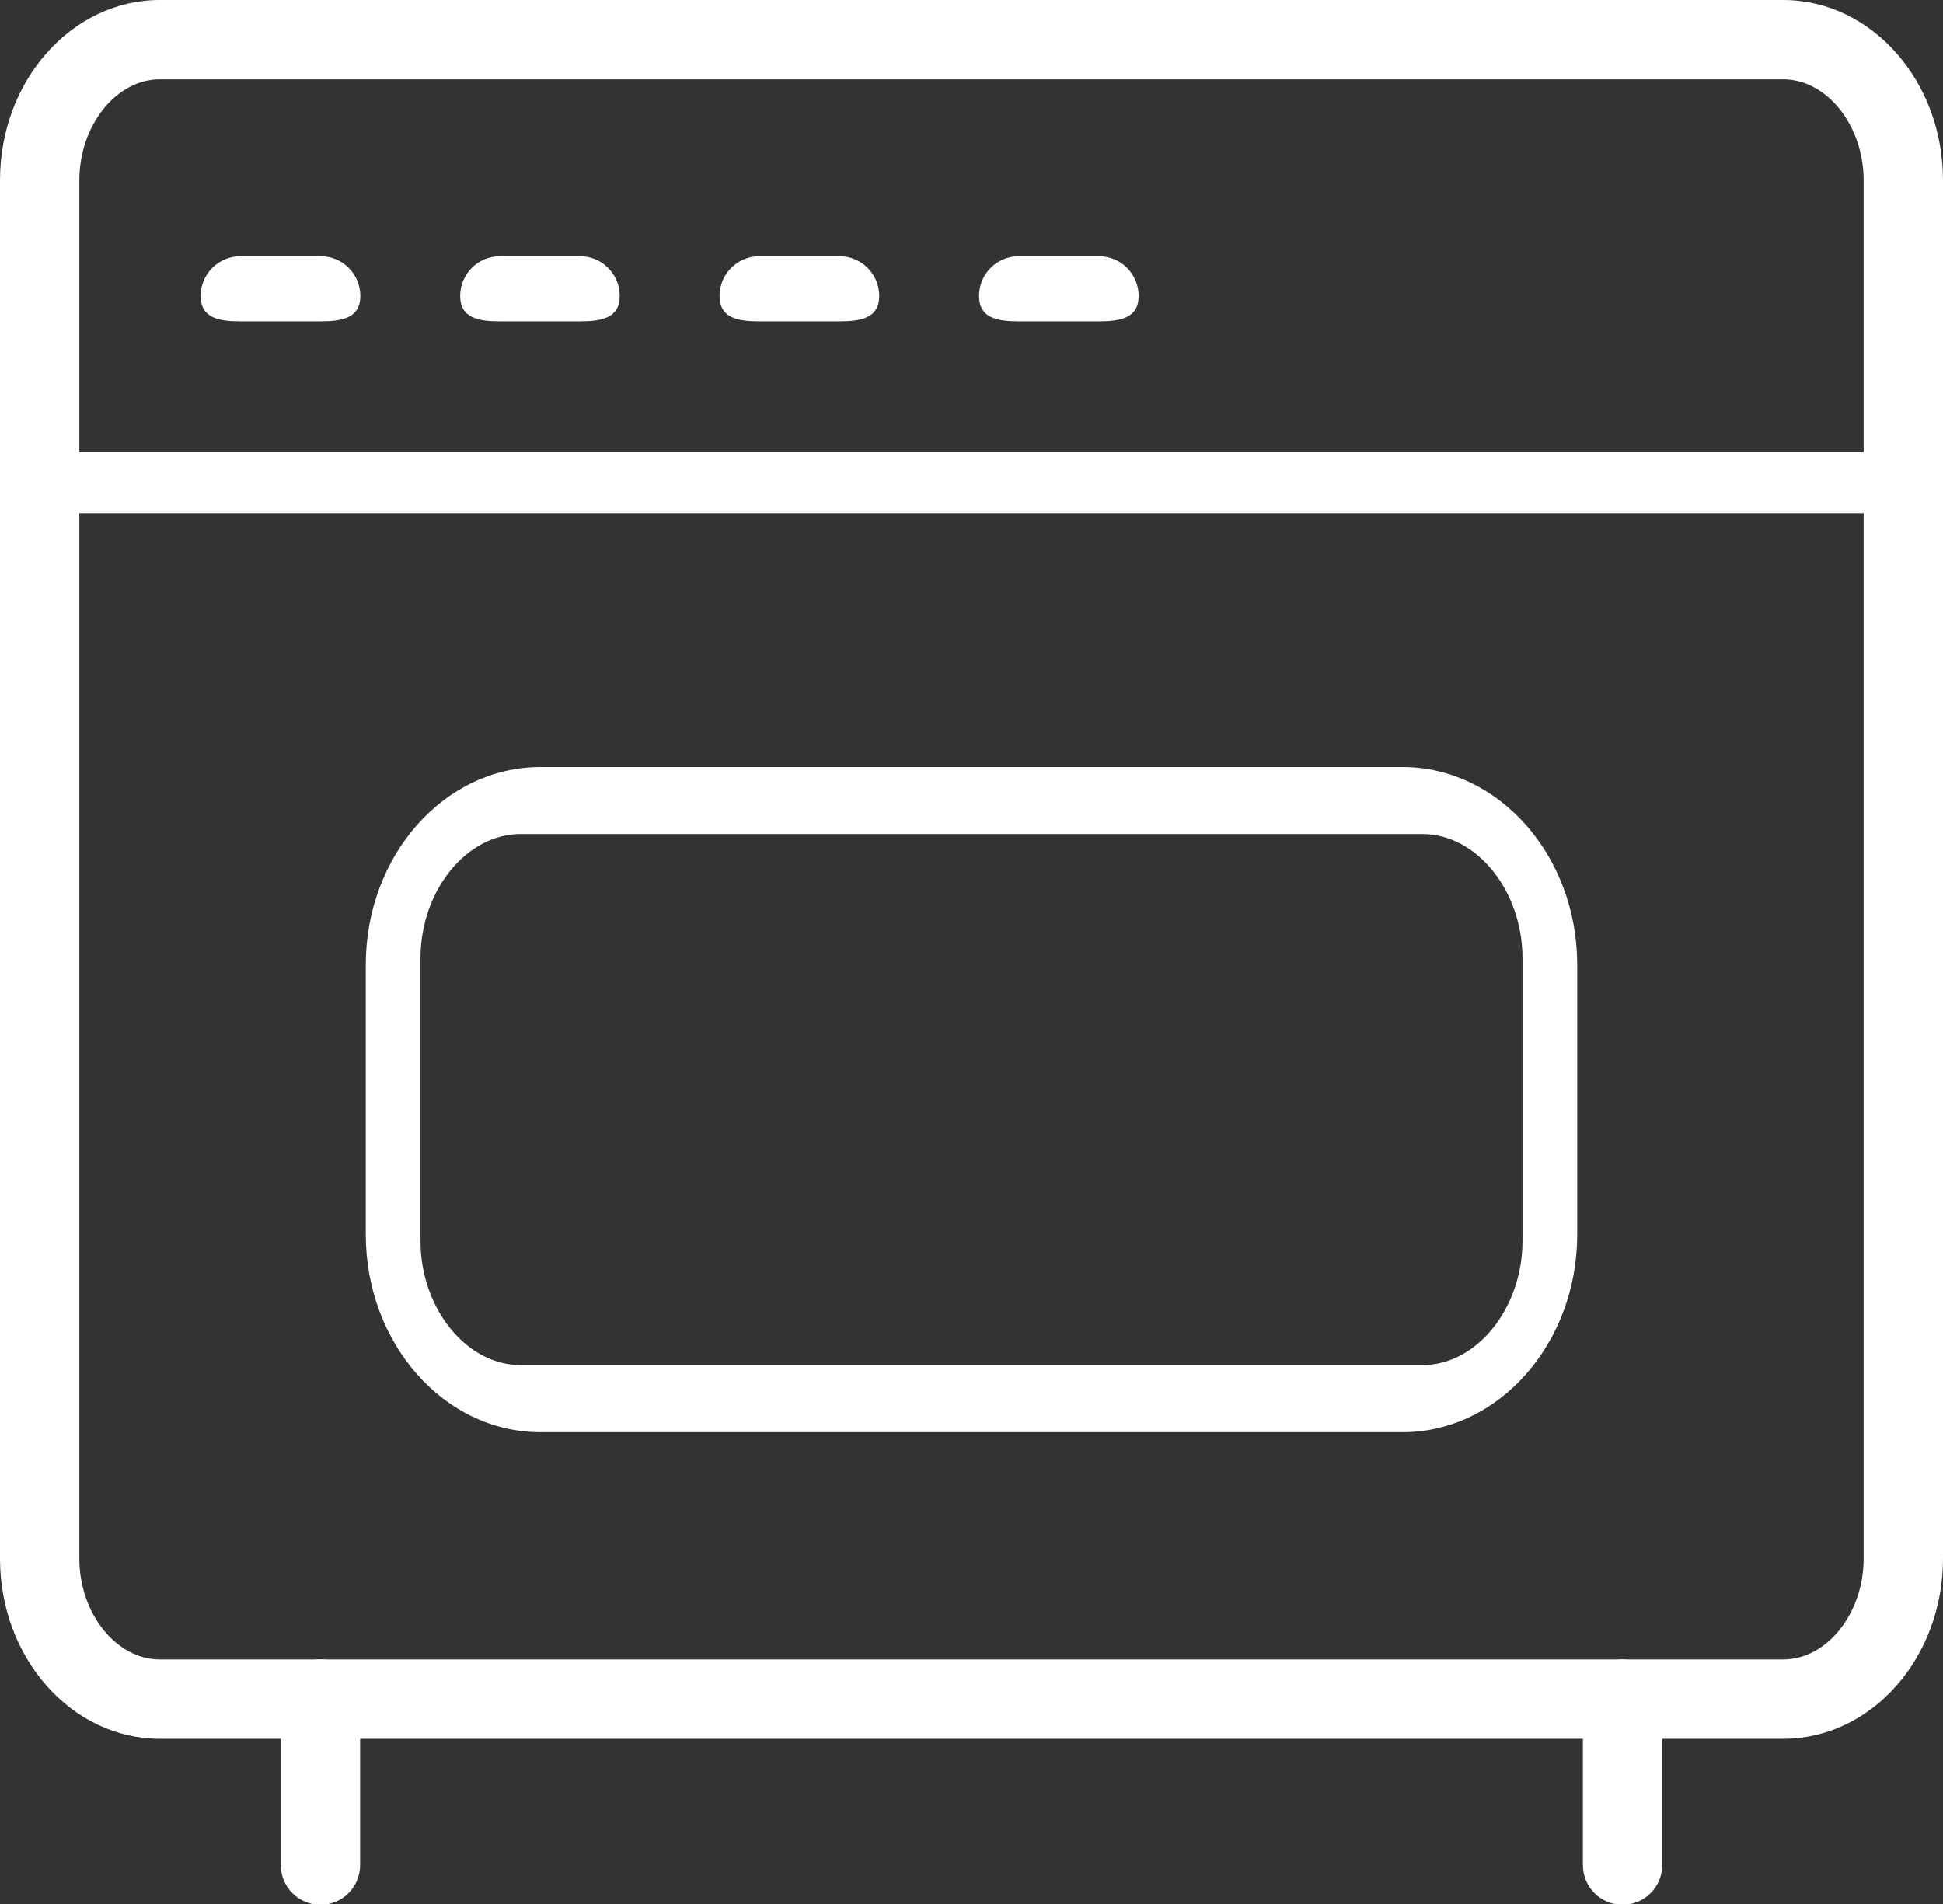
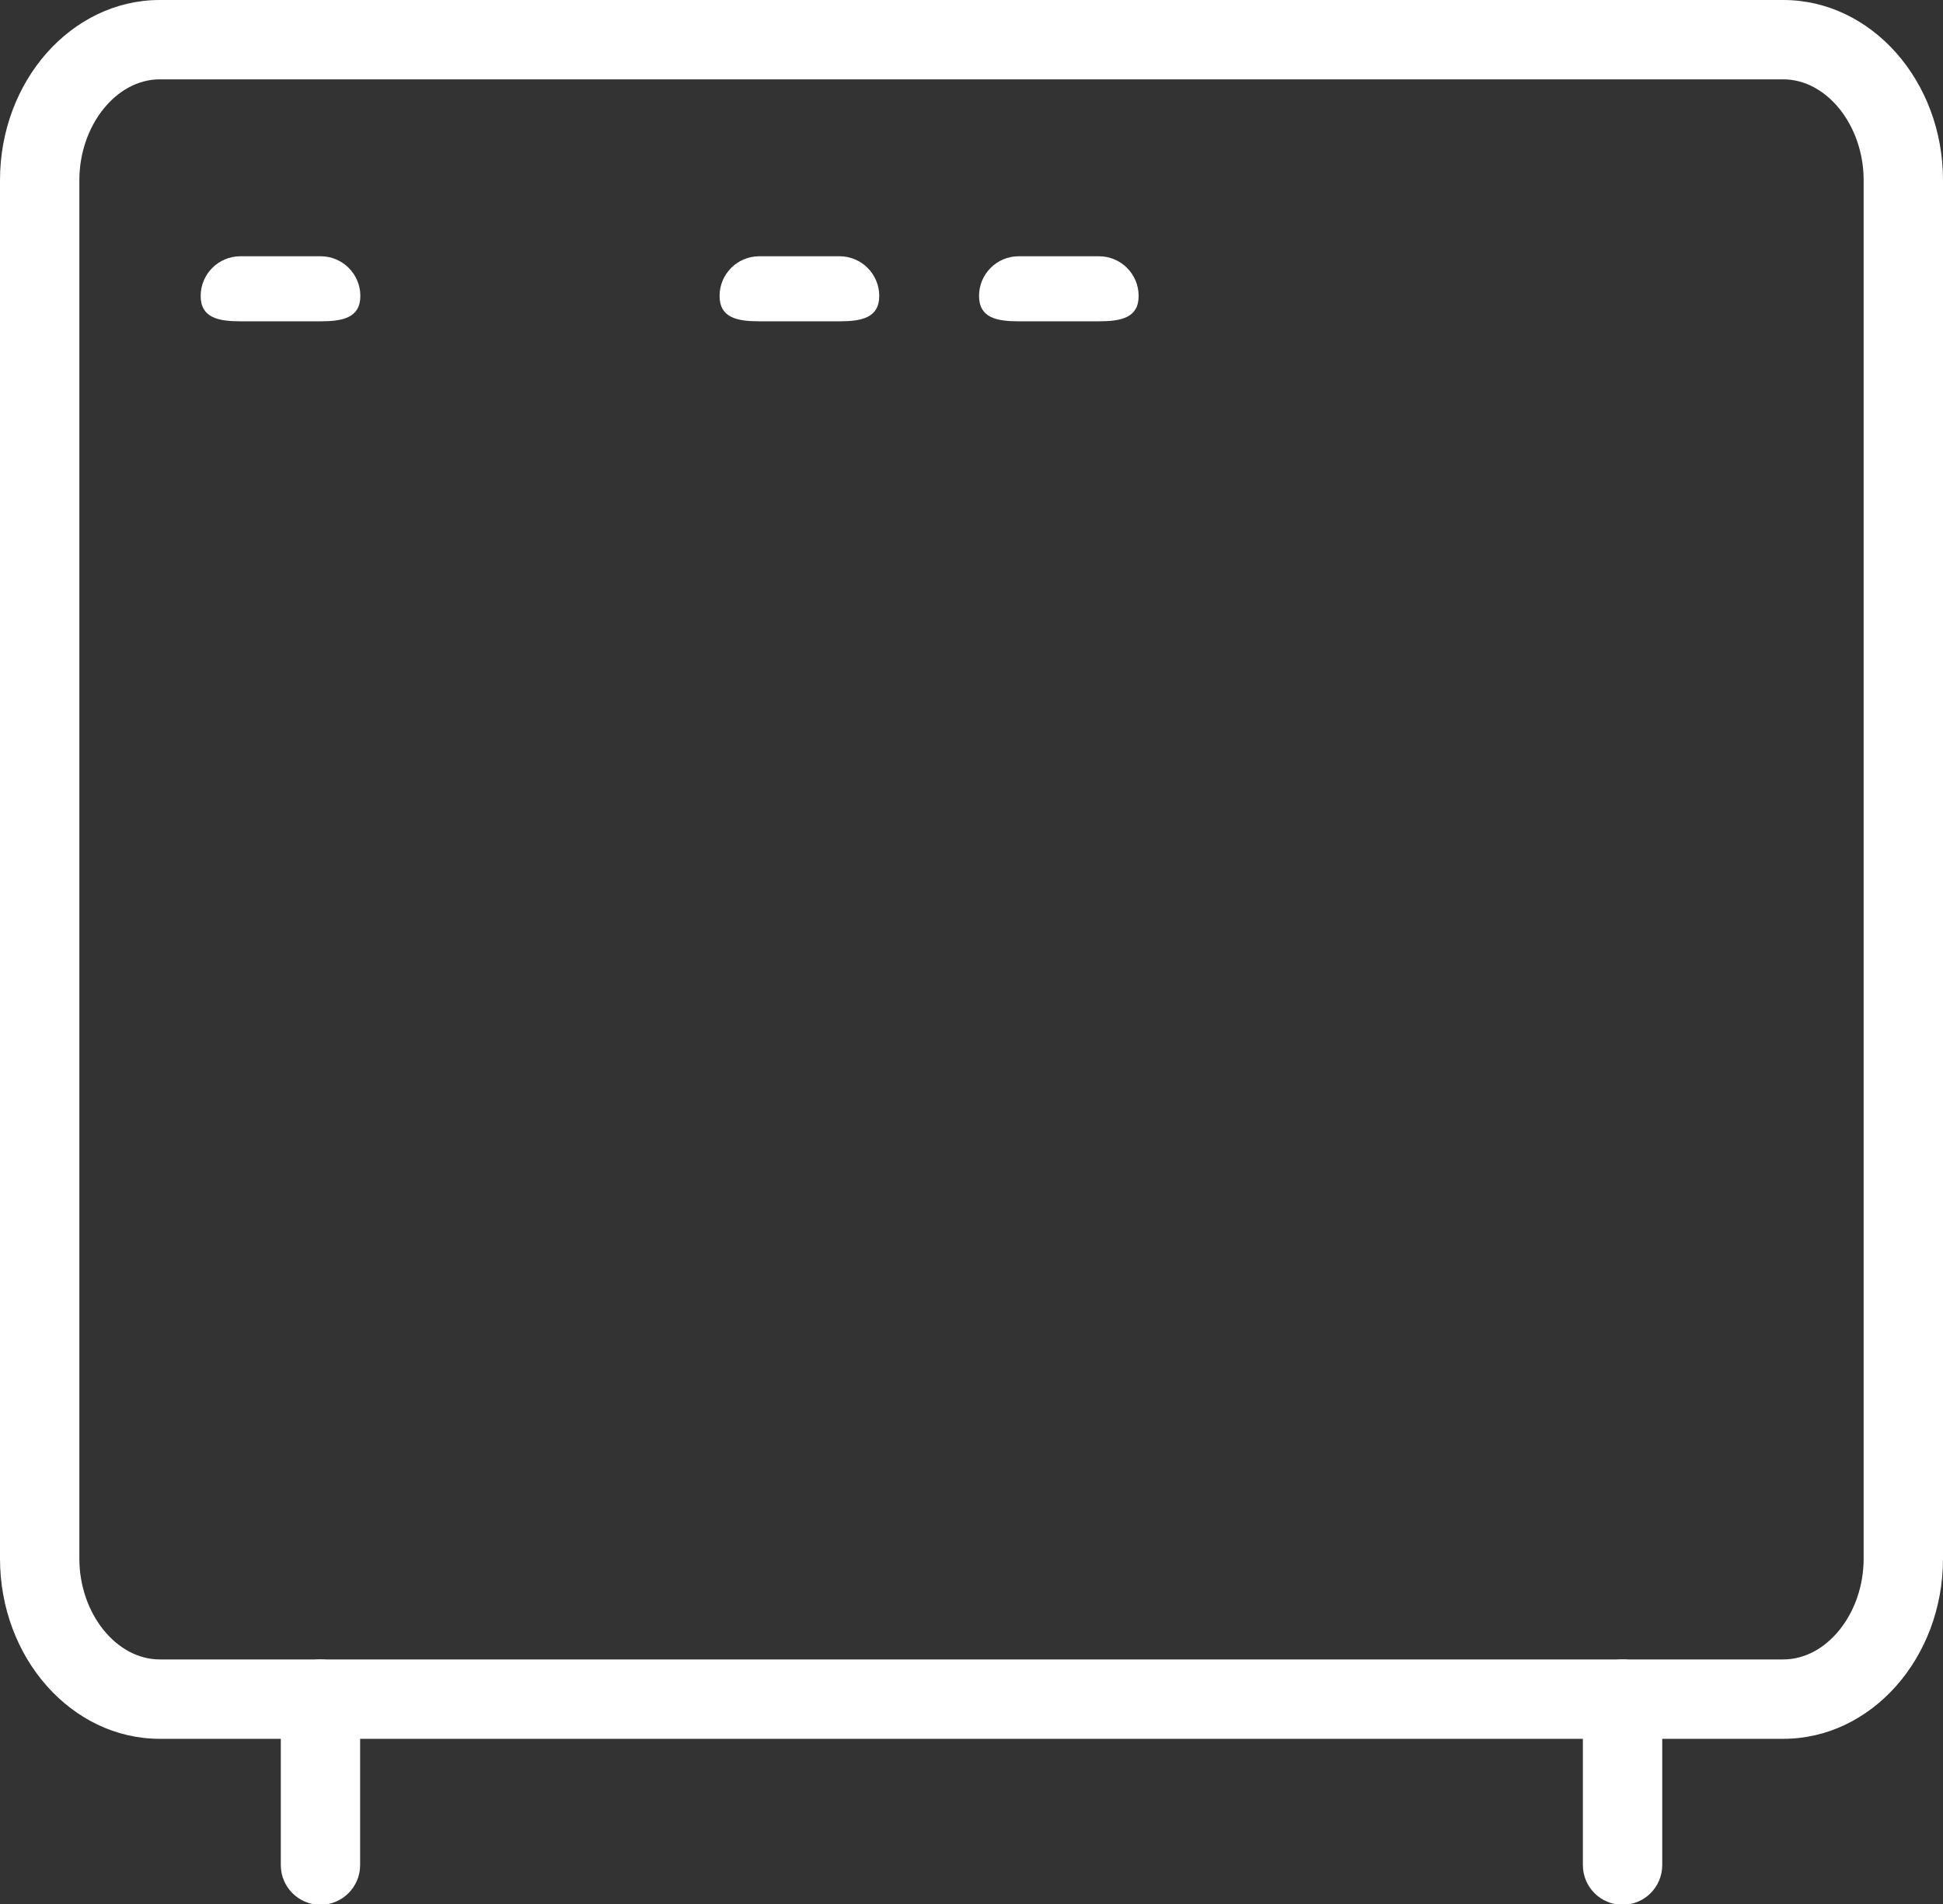
<svg xmlns="http://www.w3.org/2000/svg" width="50px" height="49px" viewBox="0 0 50 49" version="1.1">
  <rect x="0" y="0" width="50" height="49" fill="#333333" stroke="none" />
  <title>Легко готовить</title>
  <desc>Created with Sketch.</desc>
  <defs />
  <g id="catalog" stroke="none" stroke-width="1" fill="none" fill-rule="evenodd">
    <g id="makfa_мука-copy" transform="translate(-1310, -628)" fill-rule="nonzero" fill="#FFFFFF">
      <g id="крупы-в-пакетиках" transform="translate(771, 627)">
        <g id="Легко-готовить" transform="translate(539, 1)">
          <path d="M45.891,44.749 L4.11,44.749 C1.844,44.749 0,42.669 0,40.111 L0,4.638 C0,2.081 1.844,0 4.11,0 L45.891,0 C48.156,0 50,2.081 50,4.638 L50,40.111 C50,42.669 48.156,44.749 45.891,44.749 Z M4.11,2.042 C2.989,2.042 2.042,3.231 2.042,4.638 L2.042,40.111 C2.042,41.518 2.989,42.706 4.11,42.706 L45.891,42.706 C47.012,42.706 47.958,41.518 47.958,40.111 L47.958,4.638 C47.958,3.231 47.011,2.042 45.891,2.042 L4.11,2.042 Z" id="Shape" />
-           <path d="M36.092,36.858 L13.908,36.858 C11.429,36.858 9.413,34.575 9.413,31.769 L9.413,24.828 C9.413,22.022 11.429,19.74 13.908,19.74 L36.092,19.74 C38.571,19.74 40.587,22.022 40.587,24.828 L40.587,31.769 C40.587,34.574 38.571,36.858 36.092,36.858 Z M10.821,24.659 L10.821,31.936 C10.821,33.668 11.999,35.131 13.393,35.131 L36.607,35.131 C38.002,35.131 39.179,33.668 39.179,31.936 L39.179,24.659 C39.179,22.927 38.001,21.464 36.607,21.464 L13.393,21.464 C11.999,21.464 10.821,22.927 10.821,24.659 Z" id="Shape" />
          <path d="M8.252,8.269 L6.185,8.269 C5.622,8.269 5.164,8.18 5.164,7.616 C5.164,7.053 5.622,6.595 6.185,6.595 L8.252,6.595 C8.816,6.595 9.273,7.053 9.273,7.616 C9.273,8.18 8.816,8.269 8.252,8.269 Z" id="Shape" />
-           <path d="M14.928,8.269 L12.863,8.269 C12.299,8.269 11.842,8.18 11.842,7.616 C11.842,7.053 12.299,6.595 12.863,6.595 L14.928,6.595 C15.491,6.595 15.948,7.053 15.948,7.616 C15.948,8.18 15.491,8.269 14.928,8.269 Z" id="Shape" />
          <path d="M21.605,8.269 L19.538,8.269 C18.974,8.269 18.517,8.18 18.517,7.616 C18.517,7.053 18.974,6.595 19.538,6.595 L21.605,6.595 C22.168,6.595 22.626,7.053 22.626,7.616 C22.626,8.18 22.168,8.269 21.605,8.269 Z" id="Shape" />
          <path d="M28.28,8.269 L26.215,8.269 C25.65,8.269 25.194,8.18 25.194,7.616 C25.194,7.053 25.65,6.595 26.215,6.595 L28.28,6.595 C28.845,6.595 29.301,7.053 29.301,7.616 C29.301,8.18 28.845,8.269 28.28,8.269 Z" id="Shape" />
-           <path d="M48.979,13.207 L1.021,13.207 C0.457,13.207 0,13.225 0,12.661 C0,12.098 0.457,11.64 1.021,11.64 L48.979,11.64 C49.544,11.64 50,12.098 50,12.661 C50,13.225 49.544,13.207 48.979,13.207 Z" id="Shape" />
          <g id="Group" transform="translate(7.146, 41.871)">
            <path d="M1.1,7.149 C0.537,7.149 0.08,6.692 0.08,6.127 L0.08,1.857 C0.08,1.292 0.537,0.835 1.1,0.835 C1.664,0.835 2.121,1.292 2.121,1.857 L2.121,6.127 C2.121,6.692 1.664,7.149 1.1,7.149 Z" id="Shape" />
            <path d="M34.608,7.149 C34.043,7.149 33.587,6.692 33.587,6.127 L33.587,1.857 C33.587,1.292 34.043,0.835 34.608,0.835 C35.172,0.835 35.629,1.292 35.629,1.857 L35.629,6.127 C35.629,6.692 35.172,7.149 34.608,7.149 Z" id="Shape" />
          </g>
        </g>
      </g>
    </g>
  </g>
</svg>